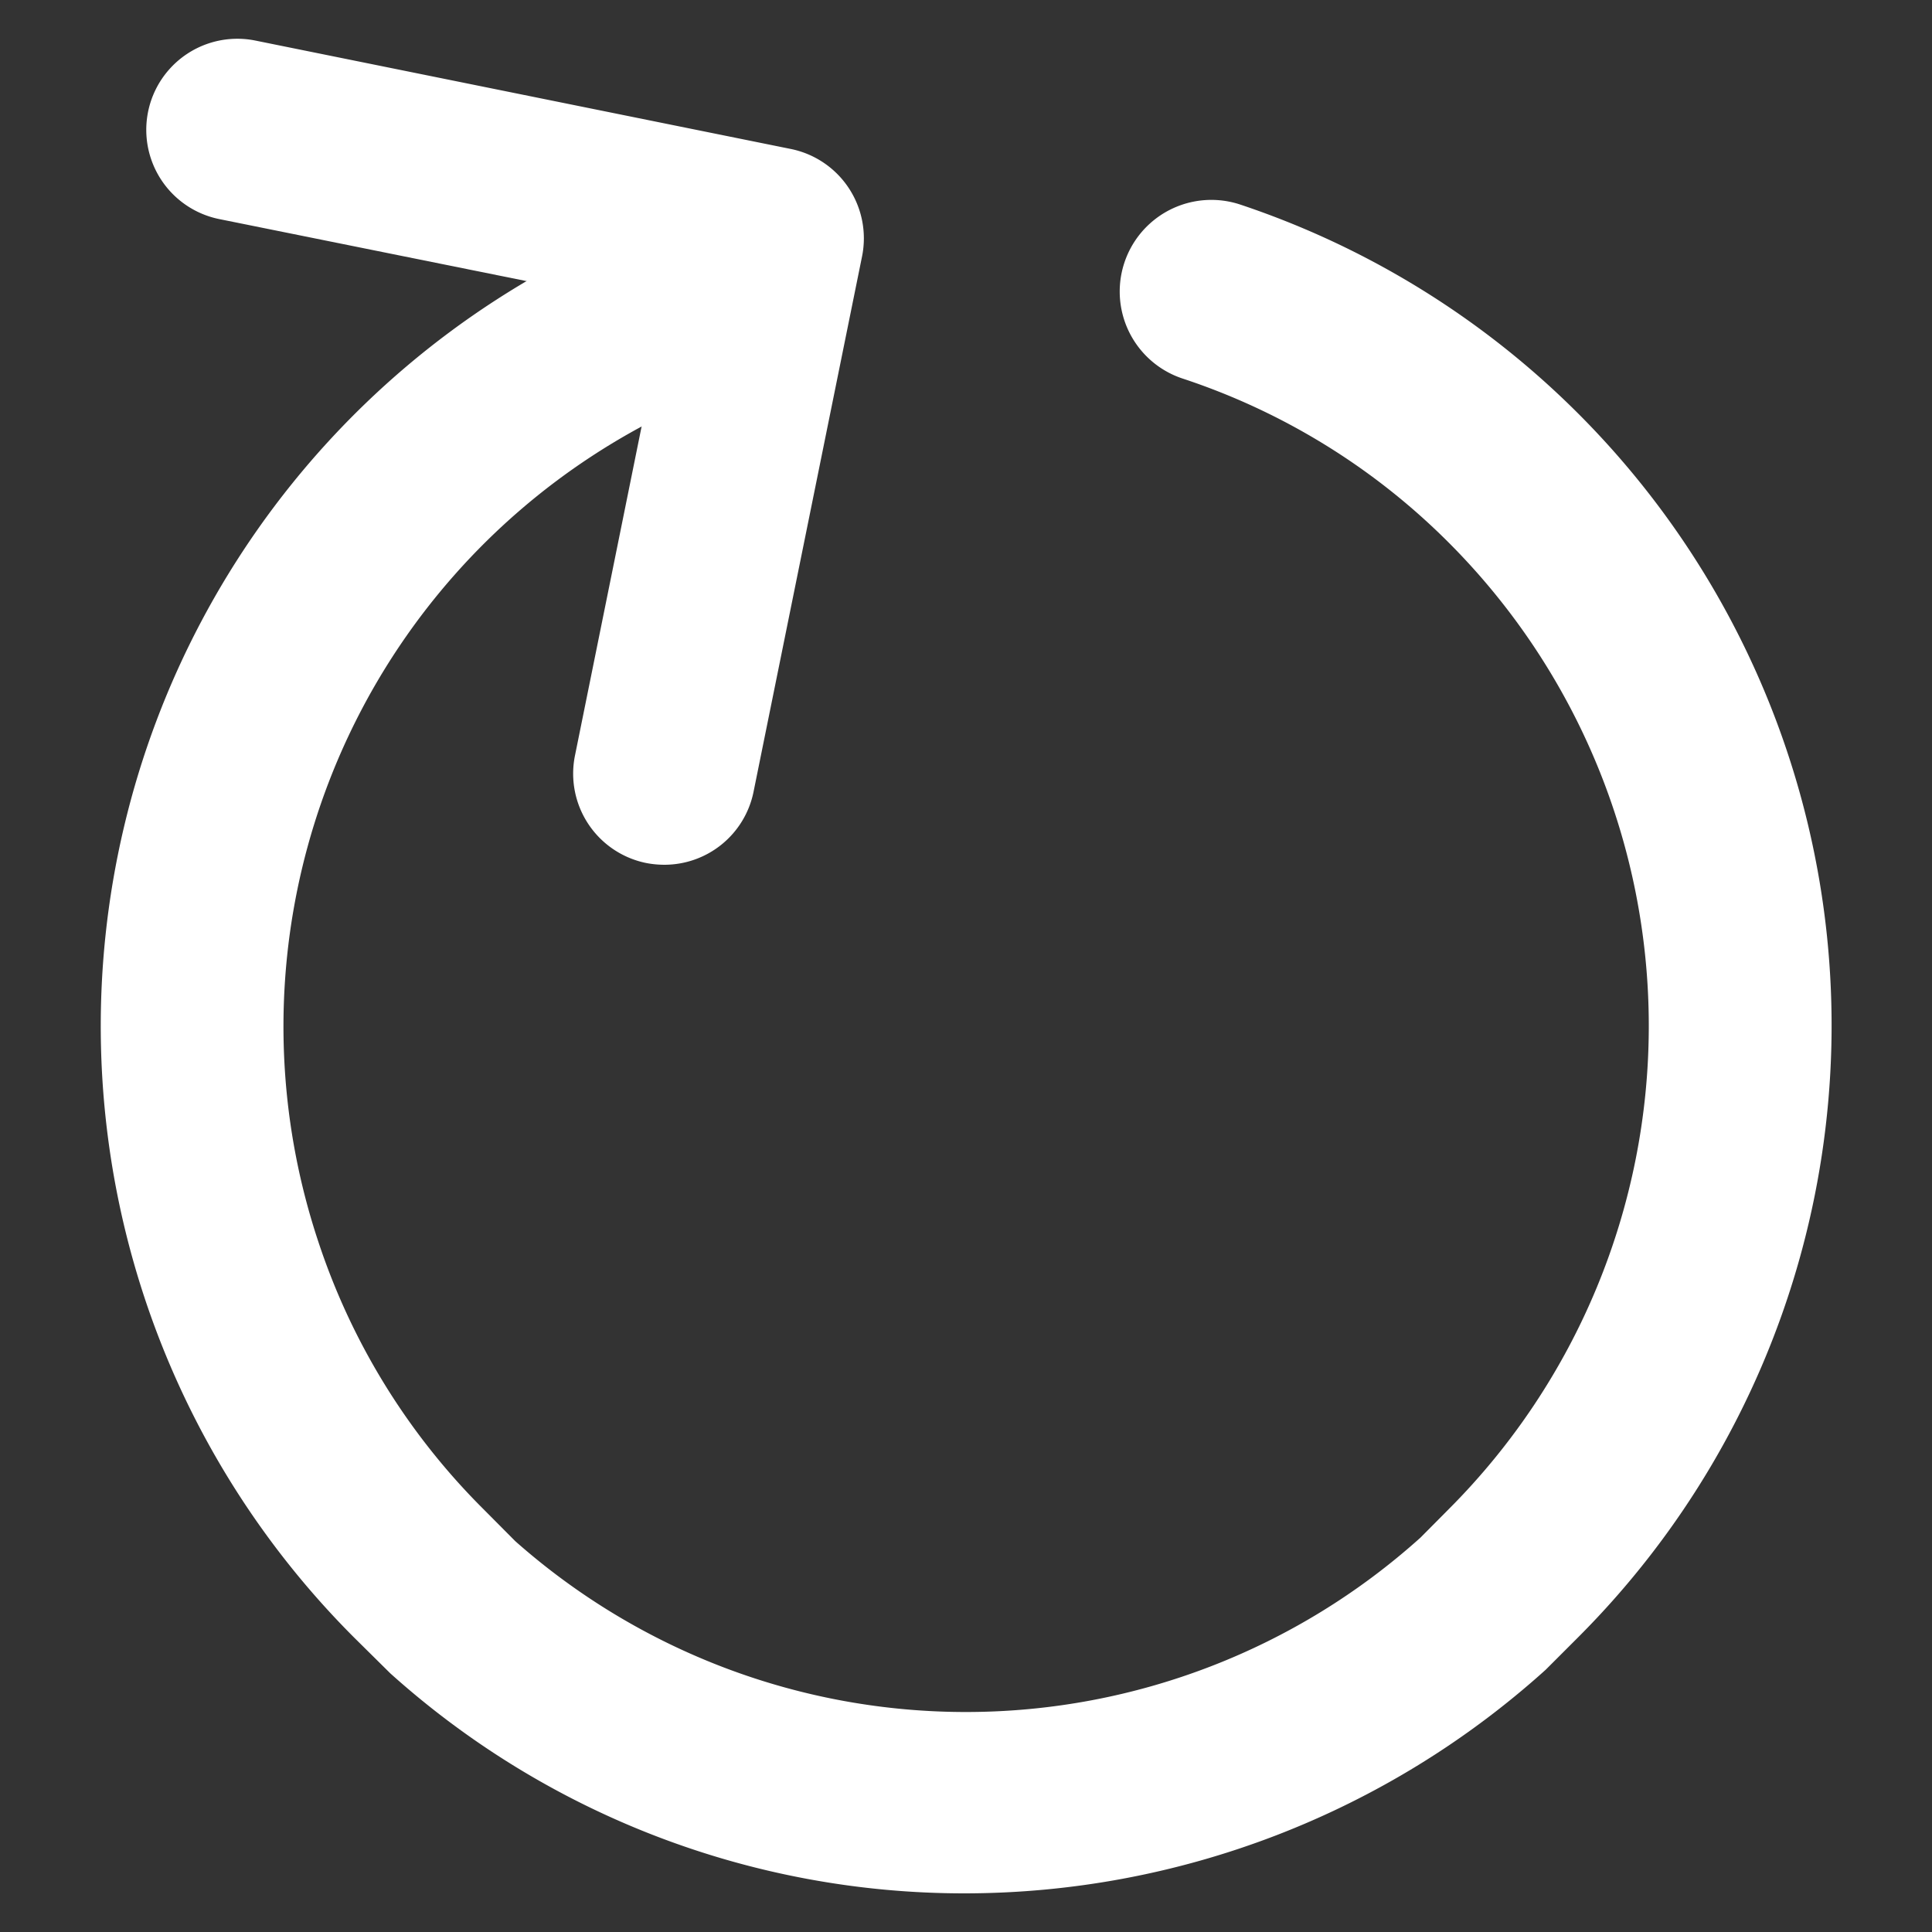
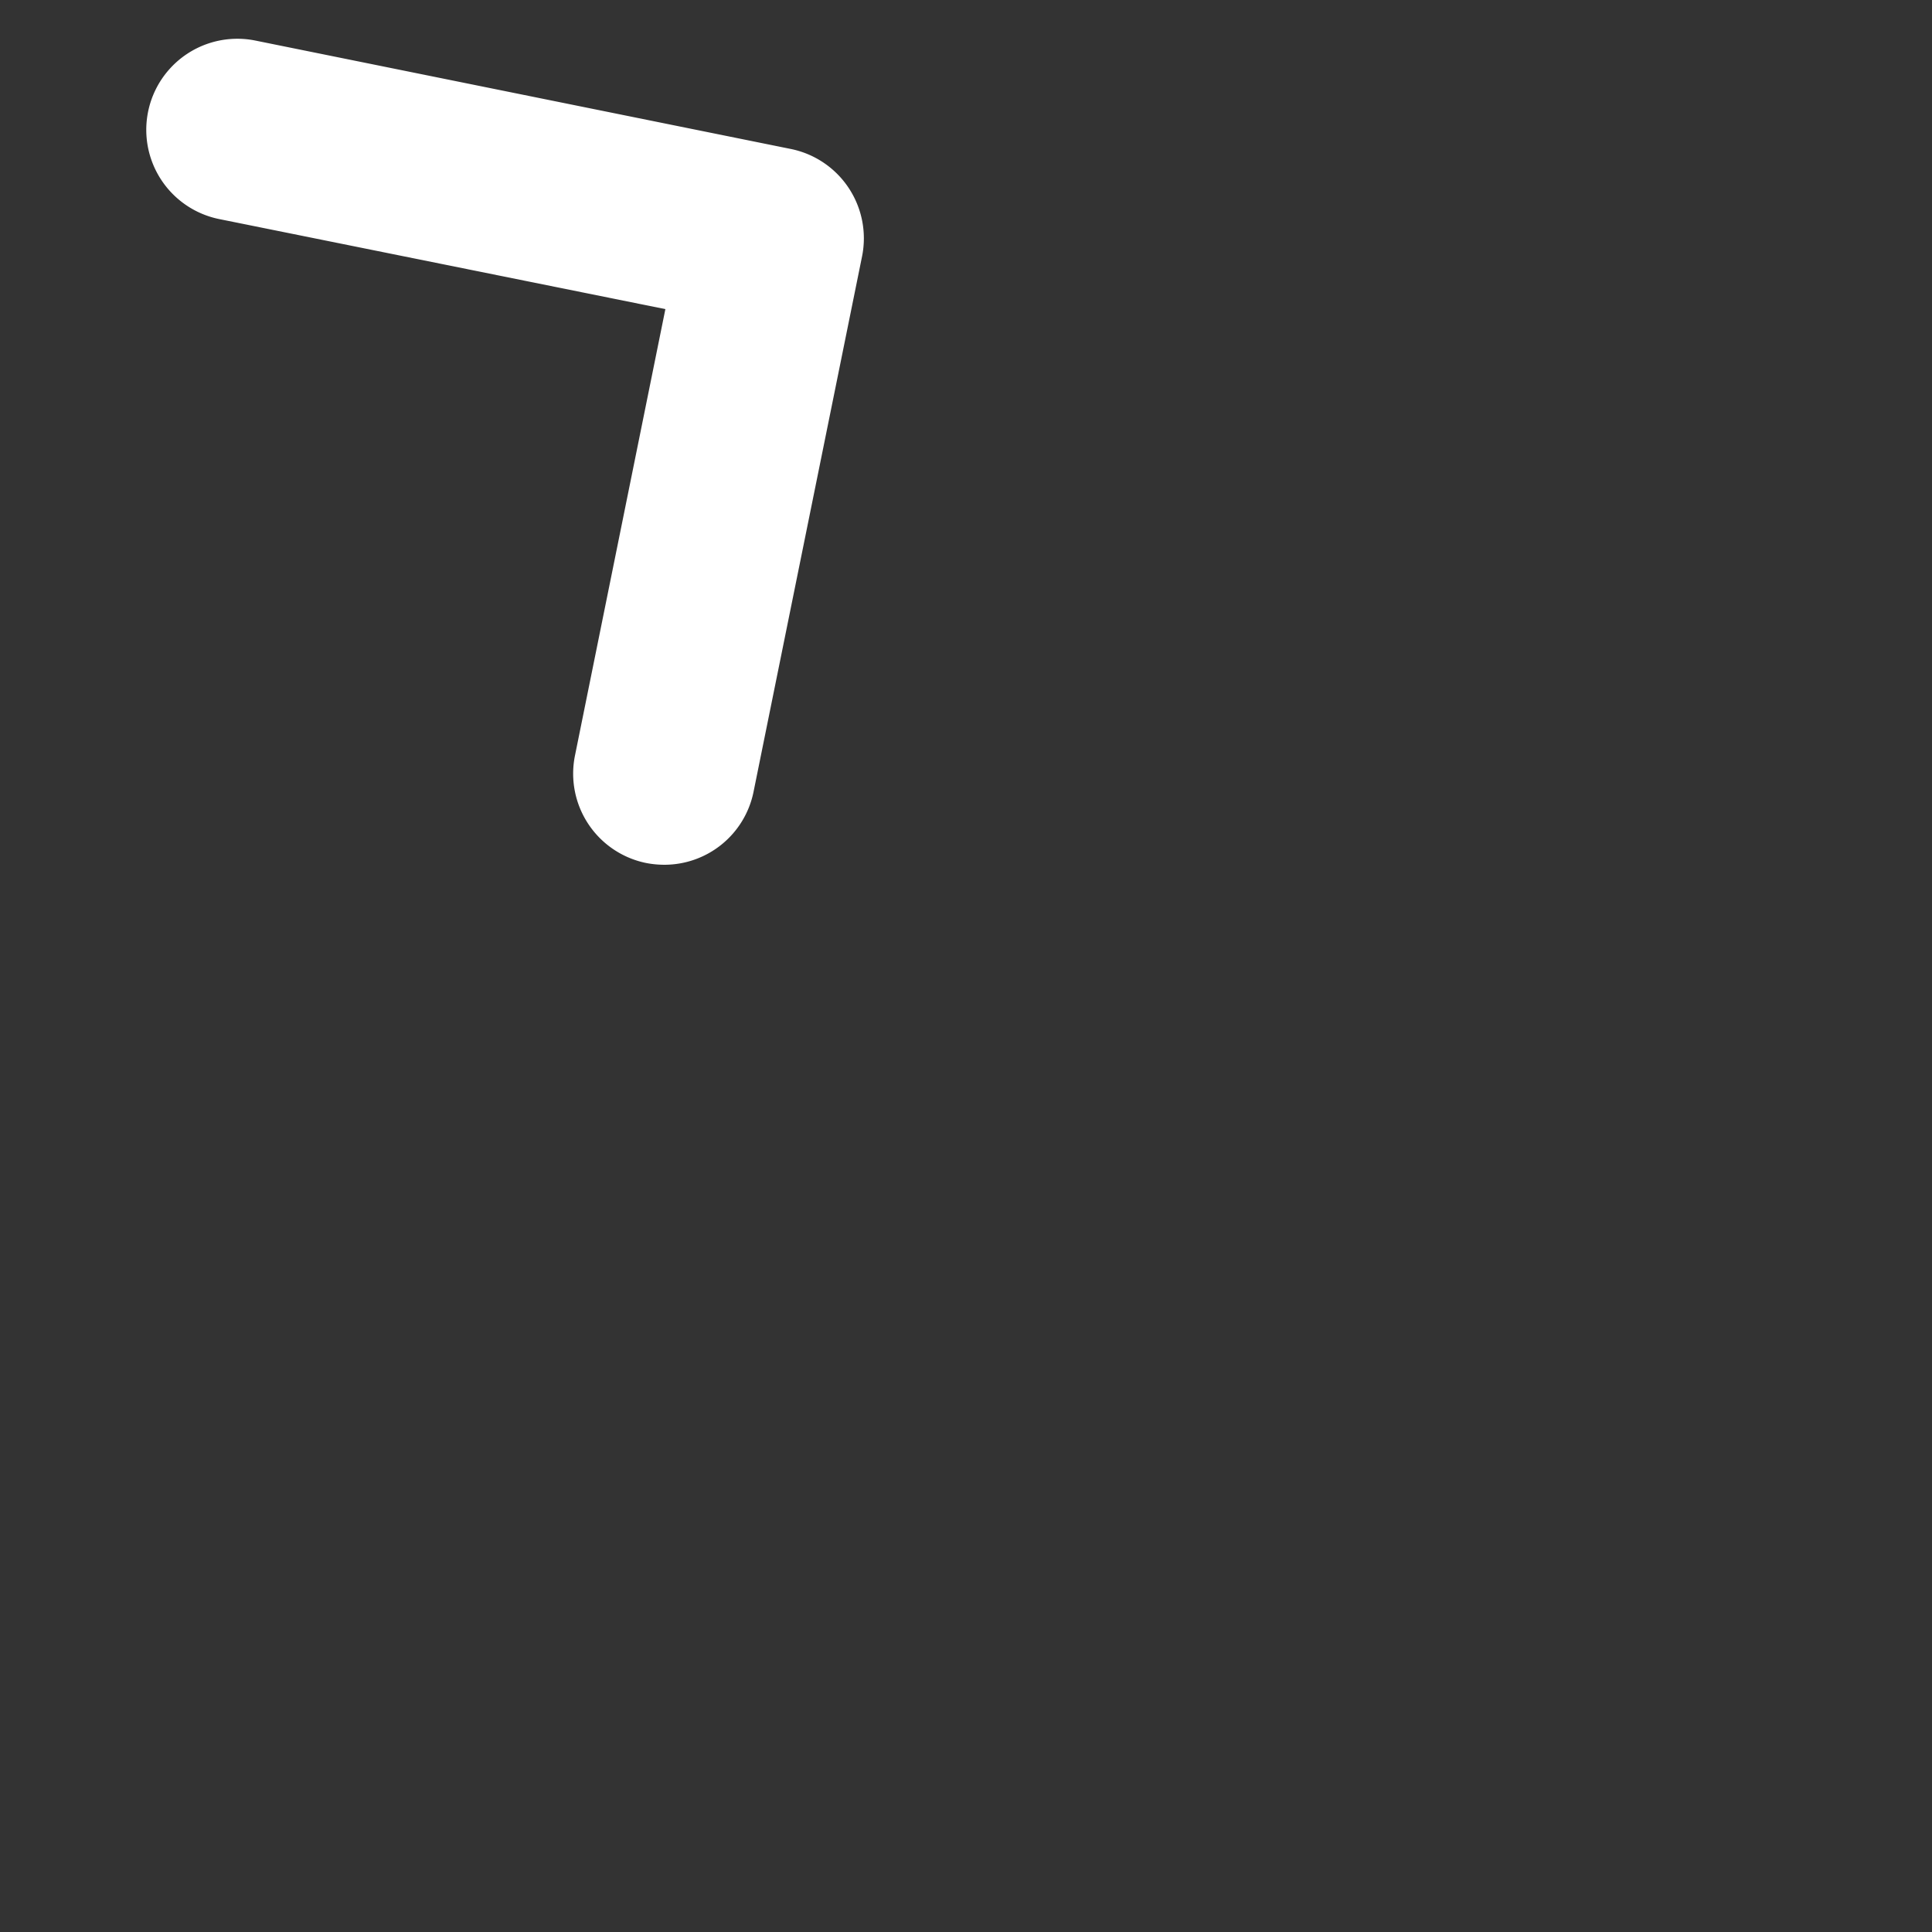
<svg xmlns="http://www.w3.org/2000/svg" viewBox="0 0 100 100">
  <rect x="0" y="0" width="100" height="100" fill="#333333" stroke="none" />
  <defs>
    <style>.cls-1{fill:none;}.cls-2{fill:#fff;}</style>
  </defs>
  <title>Workflow.dark</title>
  <g id="Calque_2" data-name="Calque 2">
    <g id="WORFLOW">
      <g id="WORKFLOW">
-         <path class="cls-1" d="M2,2V98H98V2Z" />
        <path class="cls-1" d="M0,0V100H100V0Z" />
        <path class="cls-2" d="M34.39,44.76a5,5,0,0,1-.94-.09,4.72,4.72,0,0,1-3.69-5.56L34.44,16,11.35,11.34A4.71,4.71,0,0,1,13.22,2.1L40.93,7.71a4.72,4.72,0,0,1,3.69,5.56L39,41A4.71,4.71,0,0,1,34.39,44.76Z" />
-         <path class="cls-2" d="M49.93,98A44.43,44.43,0,0,1,20.2,86.61l-1.86-1.84A44.75,44.75,0,0,1,35.86,10.64a4.72,4.72,0,1,1,3,9A35.28,35.28,0,0,0,16.48,64.28,35,35,0,0,0,25,78.09l1.67,1.68a35.18,35.18,0,0,0,46.85-.18L75,78.1a35.39,35.39,0,0,0,0-50,34.9,34.9,0,0,0-13.8-8.51,4.72,4.72,0,0,1,3-9A44.79,44.79,0,0,1,81.65,84.78L80,86.43A44.93,44.93,0,0,1,49.93,98Z" />
      </g>
    </g>
  </g>
</svg>